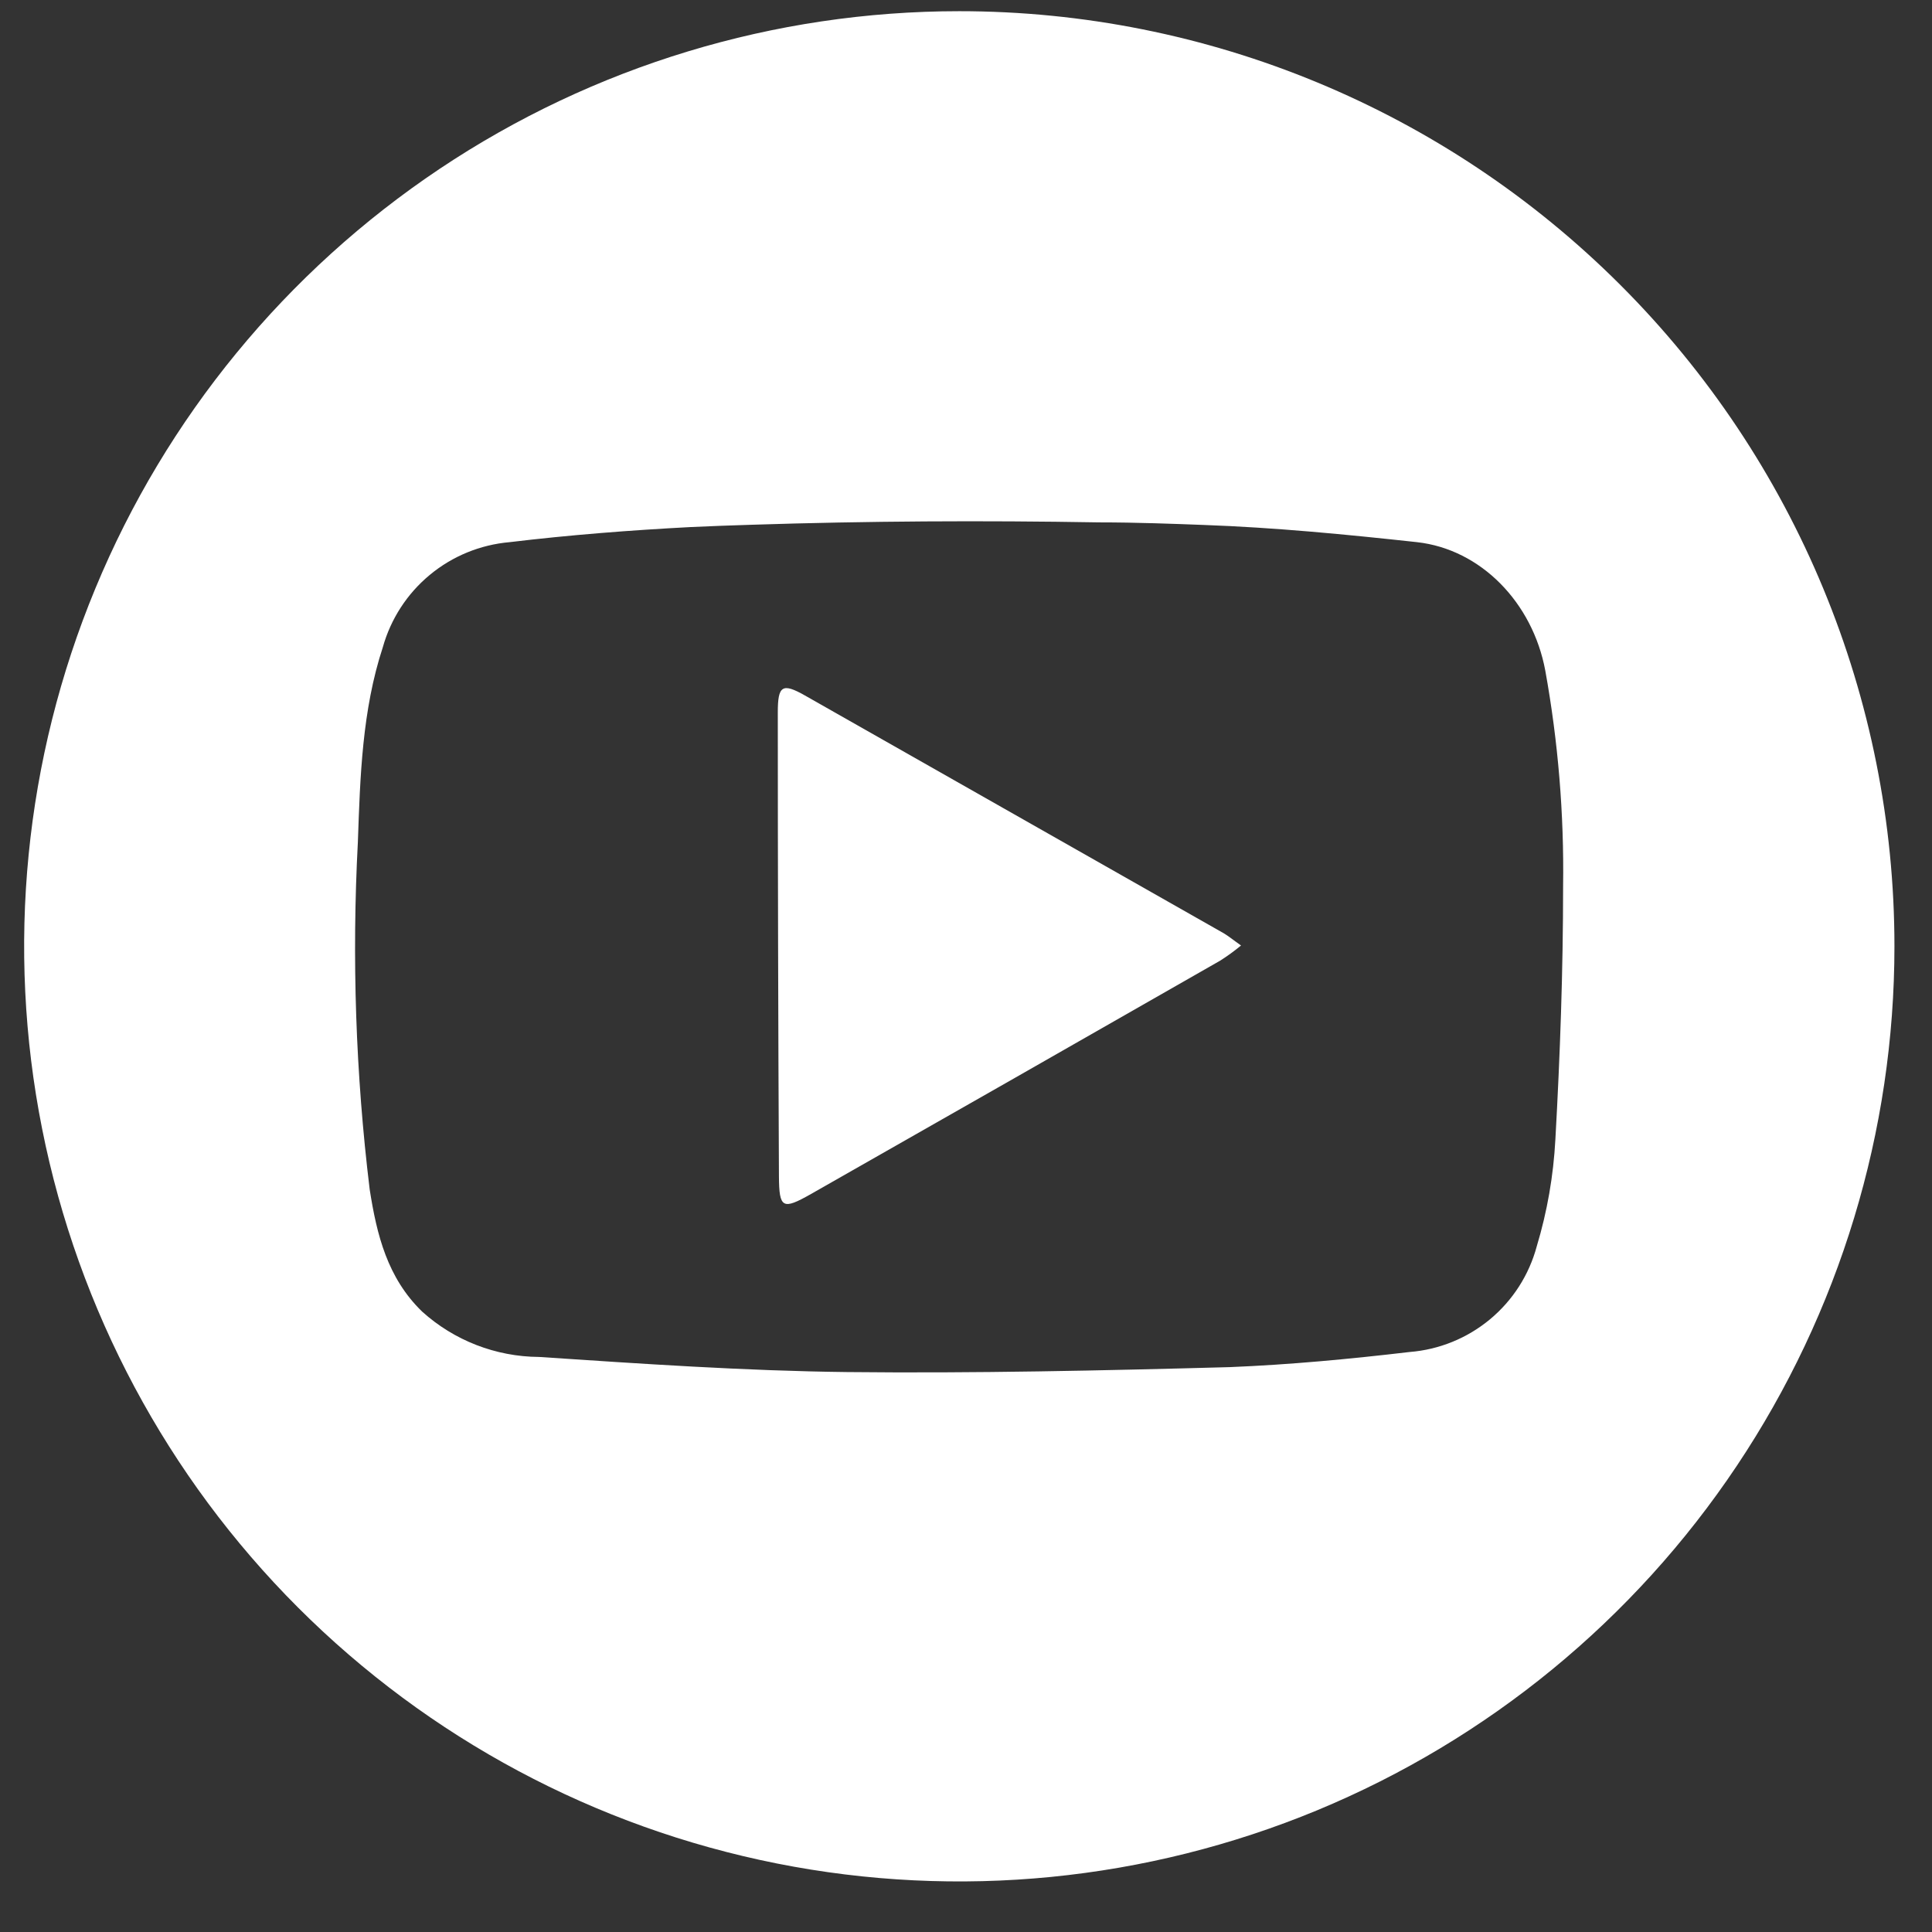
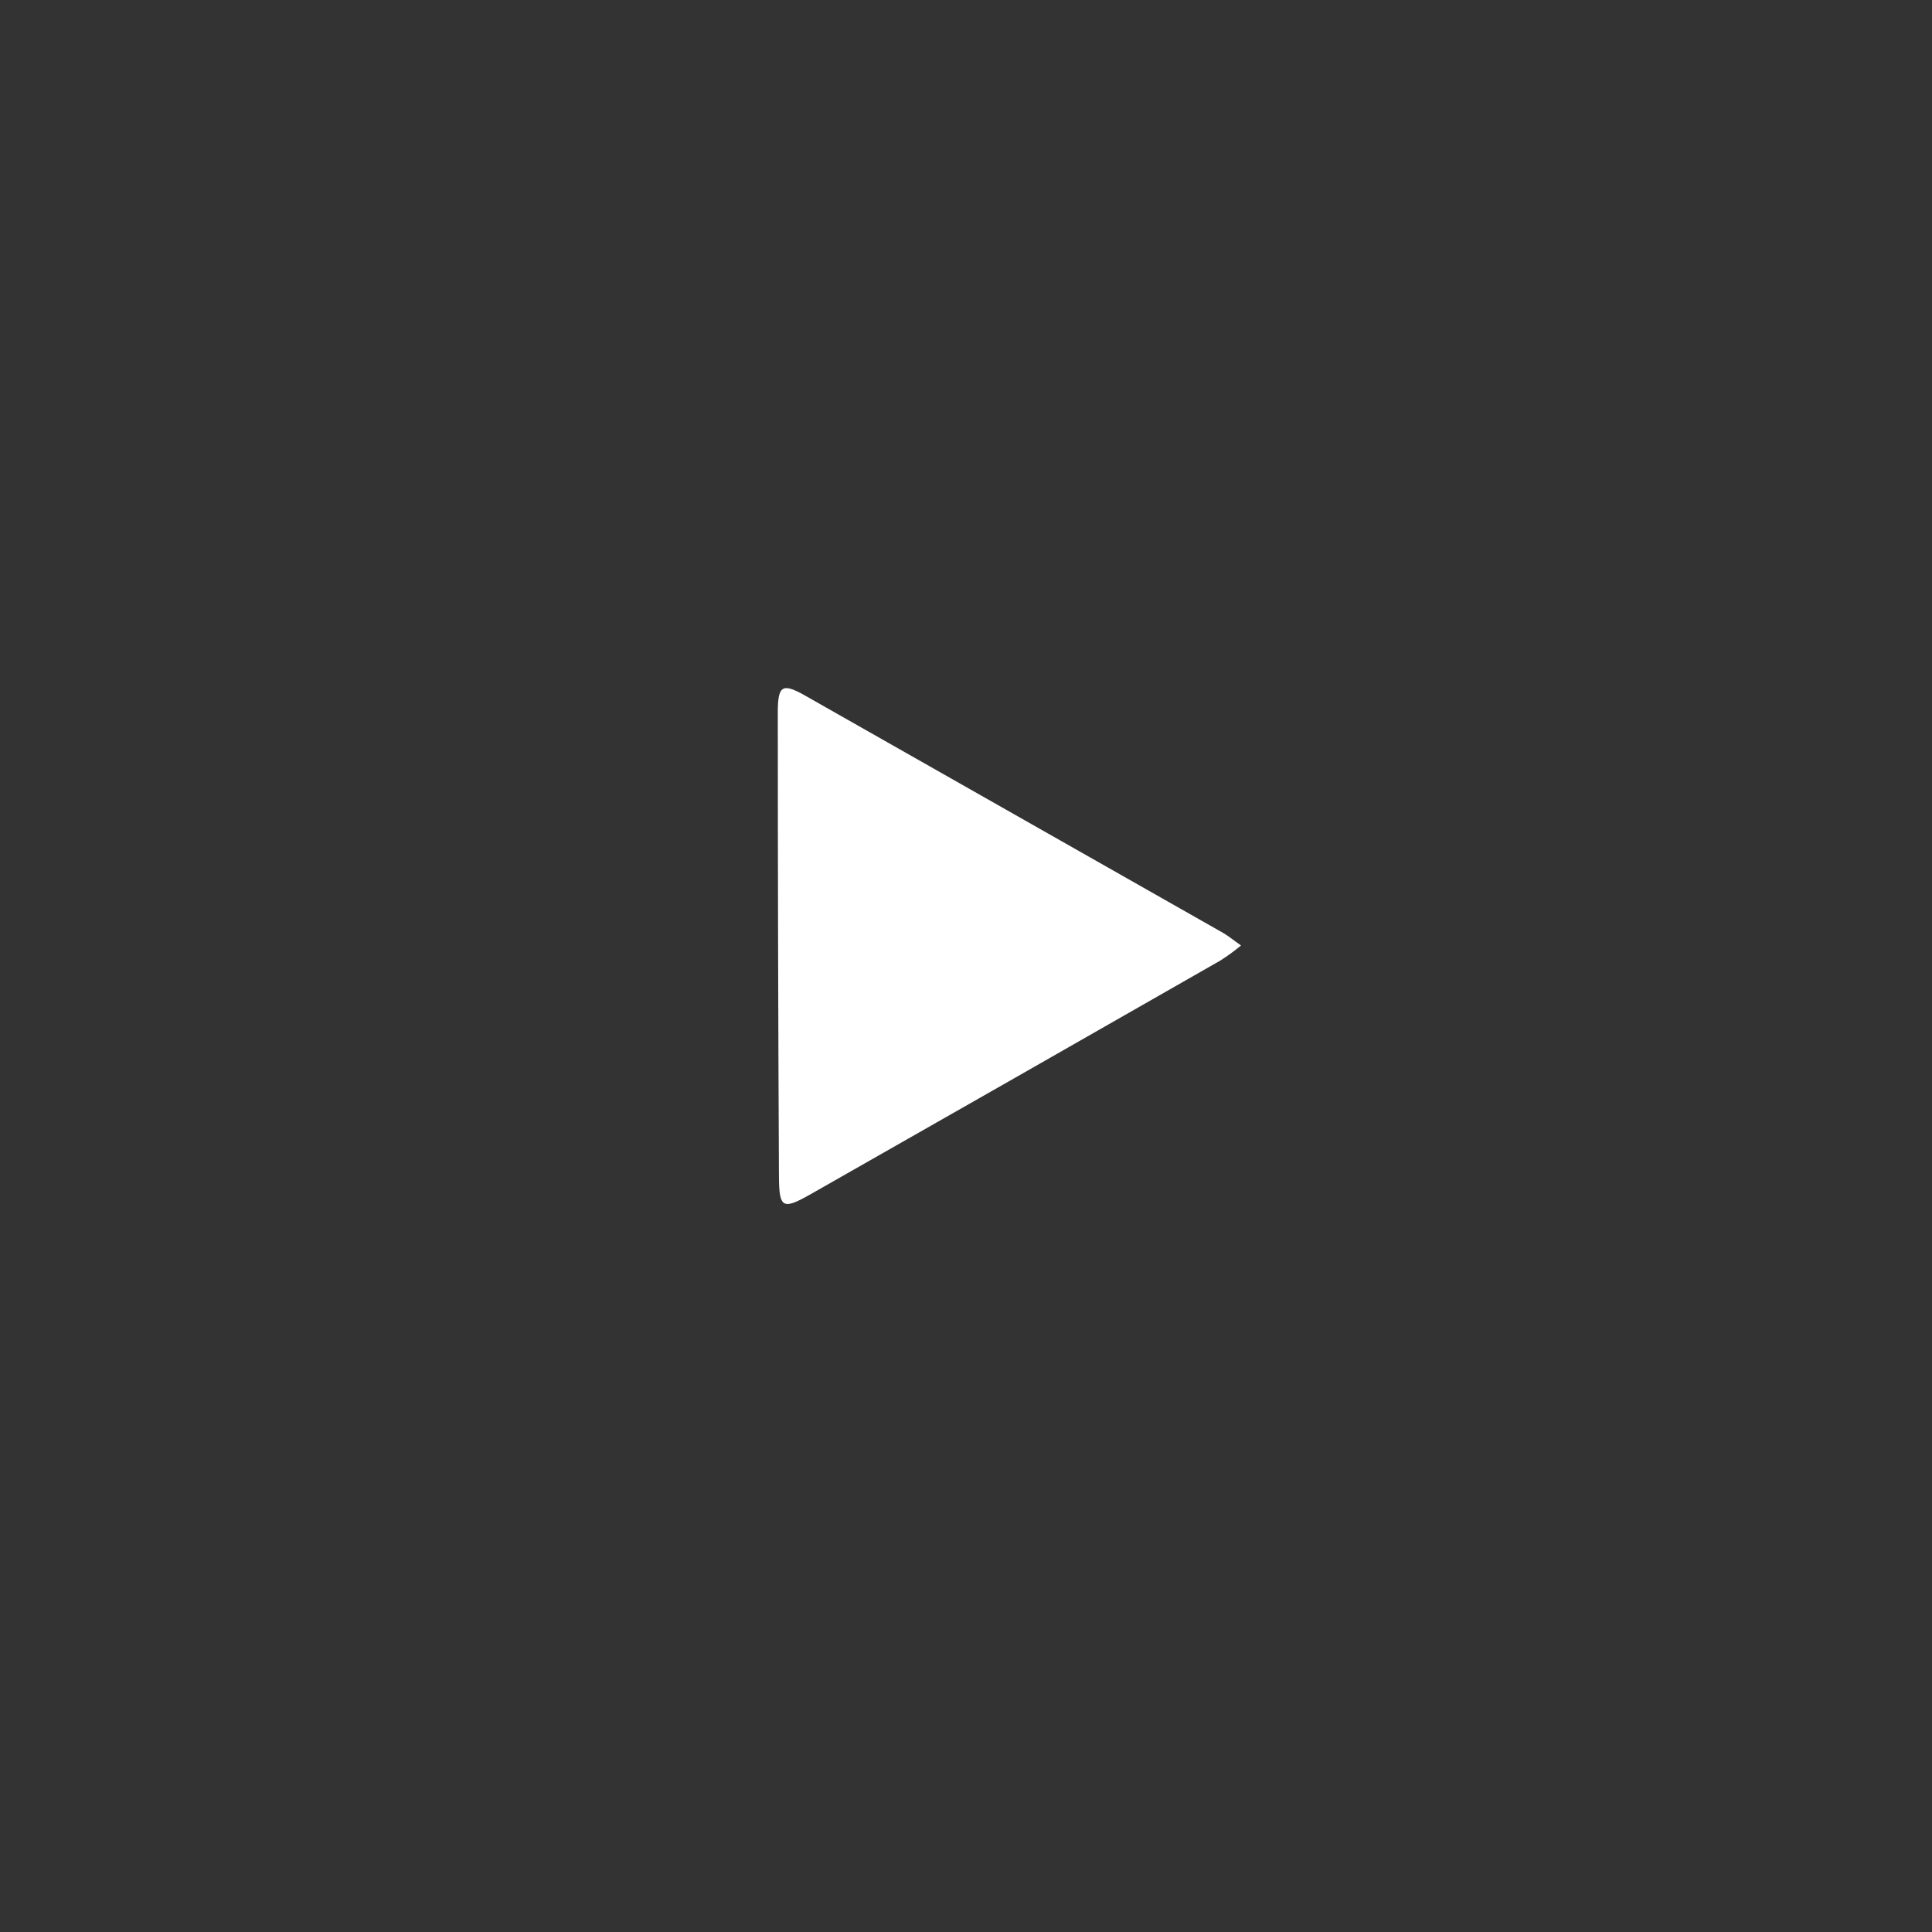
<svg xmlns="http://www.w3.org/2000/svg" width="34" height="34" viewBox="0 0 34 34" fill="none">
  <rect x="0" y="0" width="34" height="34" fill="#333333" stroke="none" />
-   <path d="M16.882 0.197C13.627 0.197 10.445 1.162 7.739 2.97C5.033 4.779 2.923 7.349 1.678 10.356C0.432 13.363 0.106 16.672 0.741 19.864C1.376 23.056 2.944 25.989 5.245 28.29C7.547 30.592 10.479 32.159 13.671 32.794C16.864 33.429 20.172 33.103 23.18 31.858C26.187 30.612 28.757 28.503 30.565 25.796C32.373 23.09 33.339 19.908 33.339 16.654C33.339 12.289 31.605 8.103 28.518 5.017C25.432 1.931 21.247 0.197 16.882 0.197ZM27.508 15.598C27.508 17.082 27.455 18.569 27.372 20.053C27.338 20.69 27.229 21.32 27.045 21.931C26.91 22.435 26.623 22.884 26.221 23.218C25.82 23.551 25.326 23.752 24.806 23.793C23.742 23.918 22.699 24.016 21.646 24.059C19.398 24.12 17.151 24.17 14.906 24.146C13.097 24.125 11.288 24 9.485 23.88C8.725 23.875 7.993 23.591 7.429 23.082C6.817 22.489 6.631 21.731 6.506 20.933C6.259 18.904 6.19 16.857 6.298 14.816C6.338 13.664 6.373 12.499 6.737 11.39C6.877 10.891 7.165 10.447 7.564 10.117C7.963 9.786 8.453 9.586 8.969 9.541C10.033 9.413 11.097 9.331 12.161 9.275C12.512 9.259 12.863 9.246 13.225 9.235C15.259 9.169 17.294 9.158 19.342 9.193C20.005 9.193 20.672 9.219 21.178 9.238C22.433 9.283 23.689 9.405 24.936 9.541C26.061 9.666 26.971 10.605 27.194 11.799C27.421 13.052 27.526 14.324 27.508 15.598Z" fill="white" />
  <path d="M21.536 16.424C21.625 16.477 21.702 16.542 21.84 16.639C21.723 16.736 21.599 16.826 21.471 16.907C19.073 18.279 16.673 19.647 14.273 21.012C13.773 21.296 13.712 21.267 13.708 20.703C13.695 17.983 13.688 15.26 13.688 12.535C13.688 12.064 13.769 12.015 14.163 12.238L21.536 16.424Z" fill="white" />
</svg>